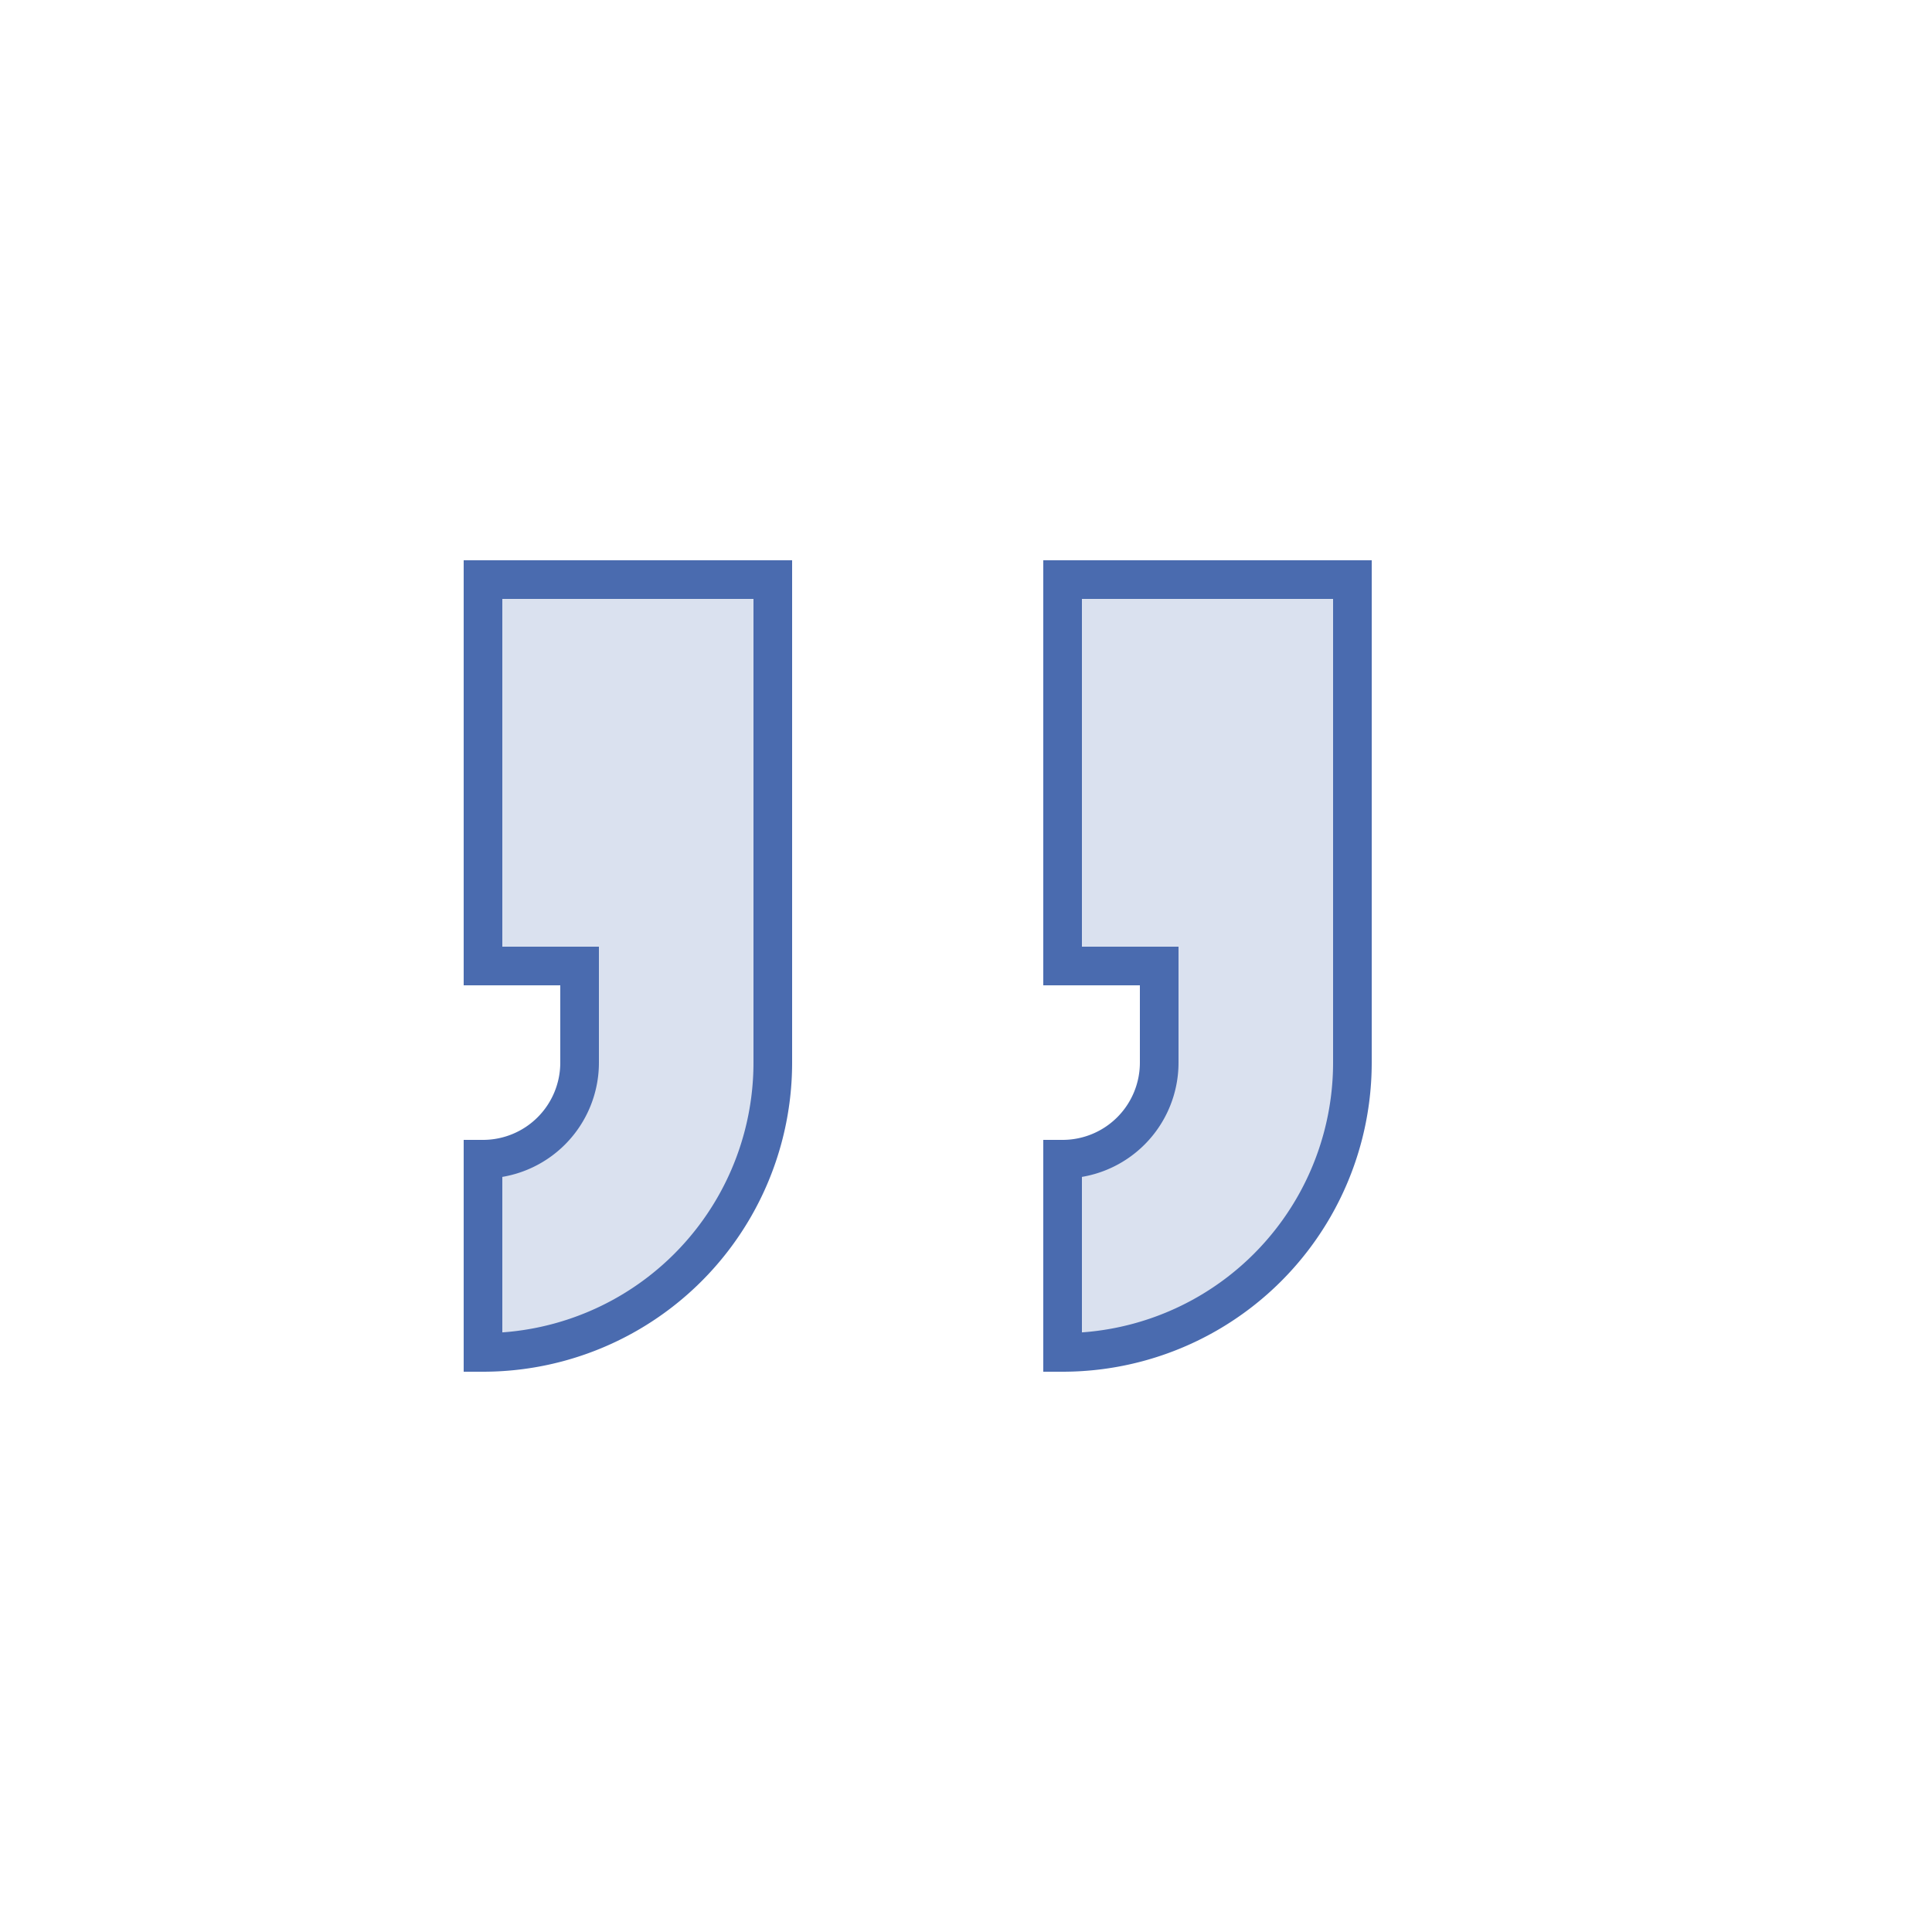
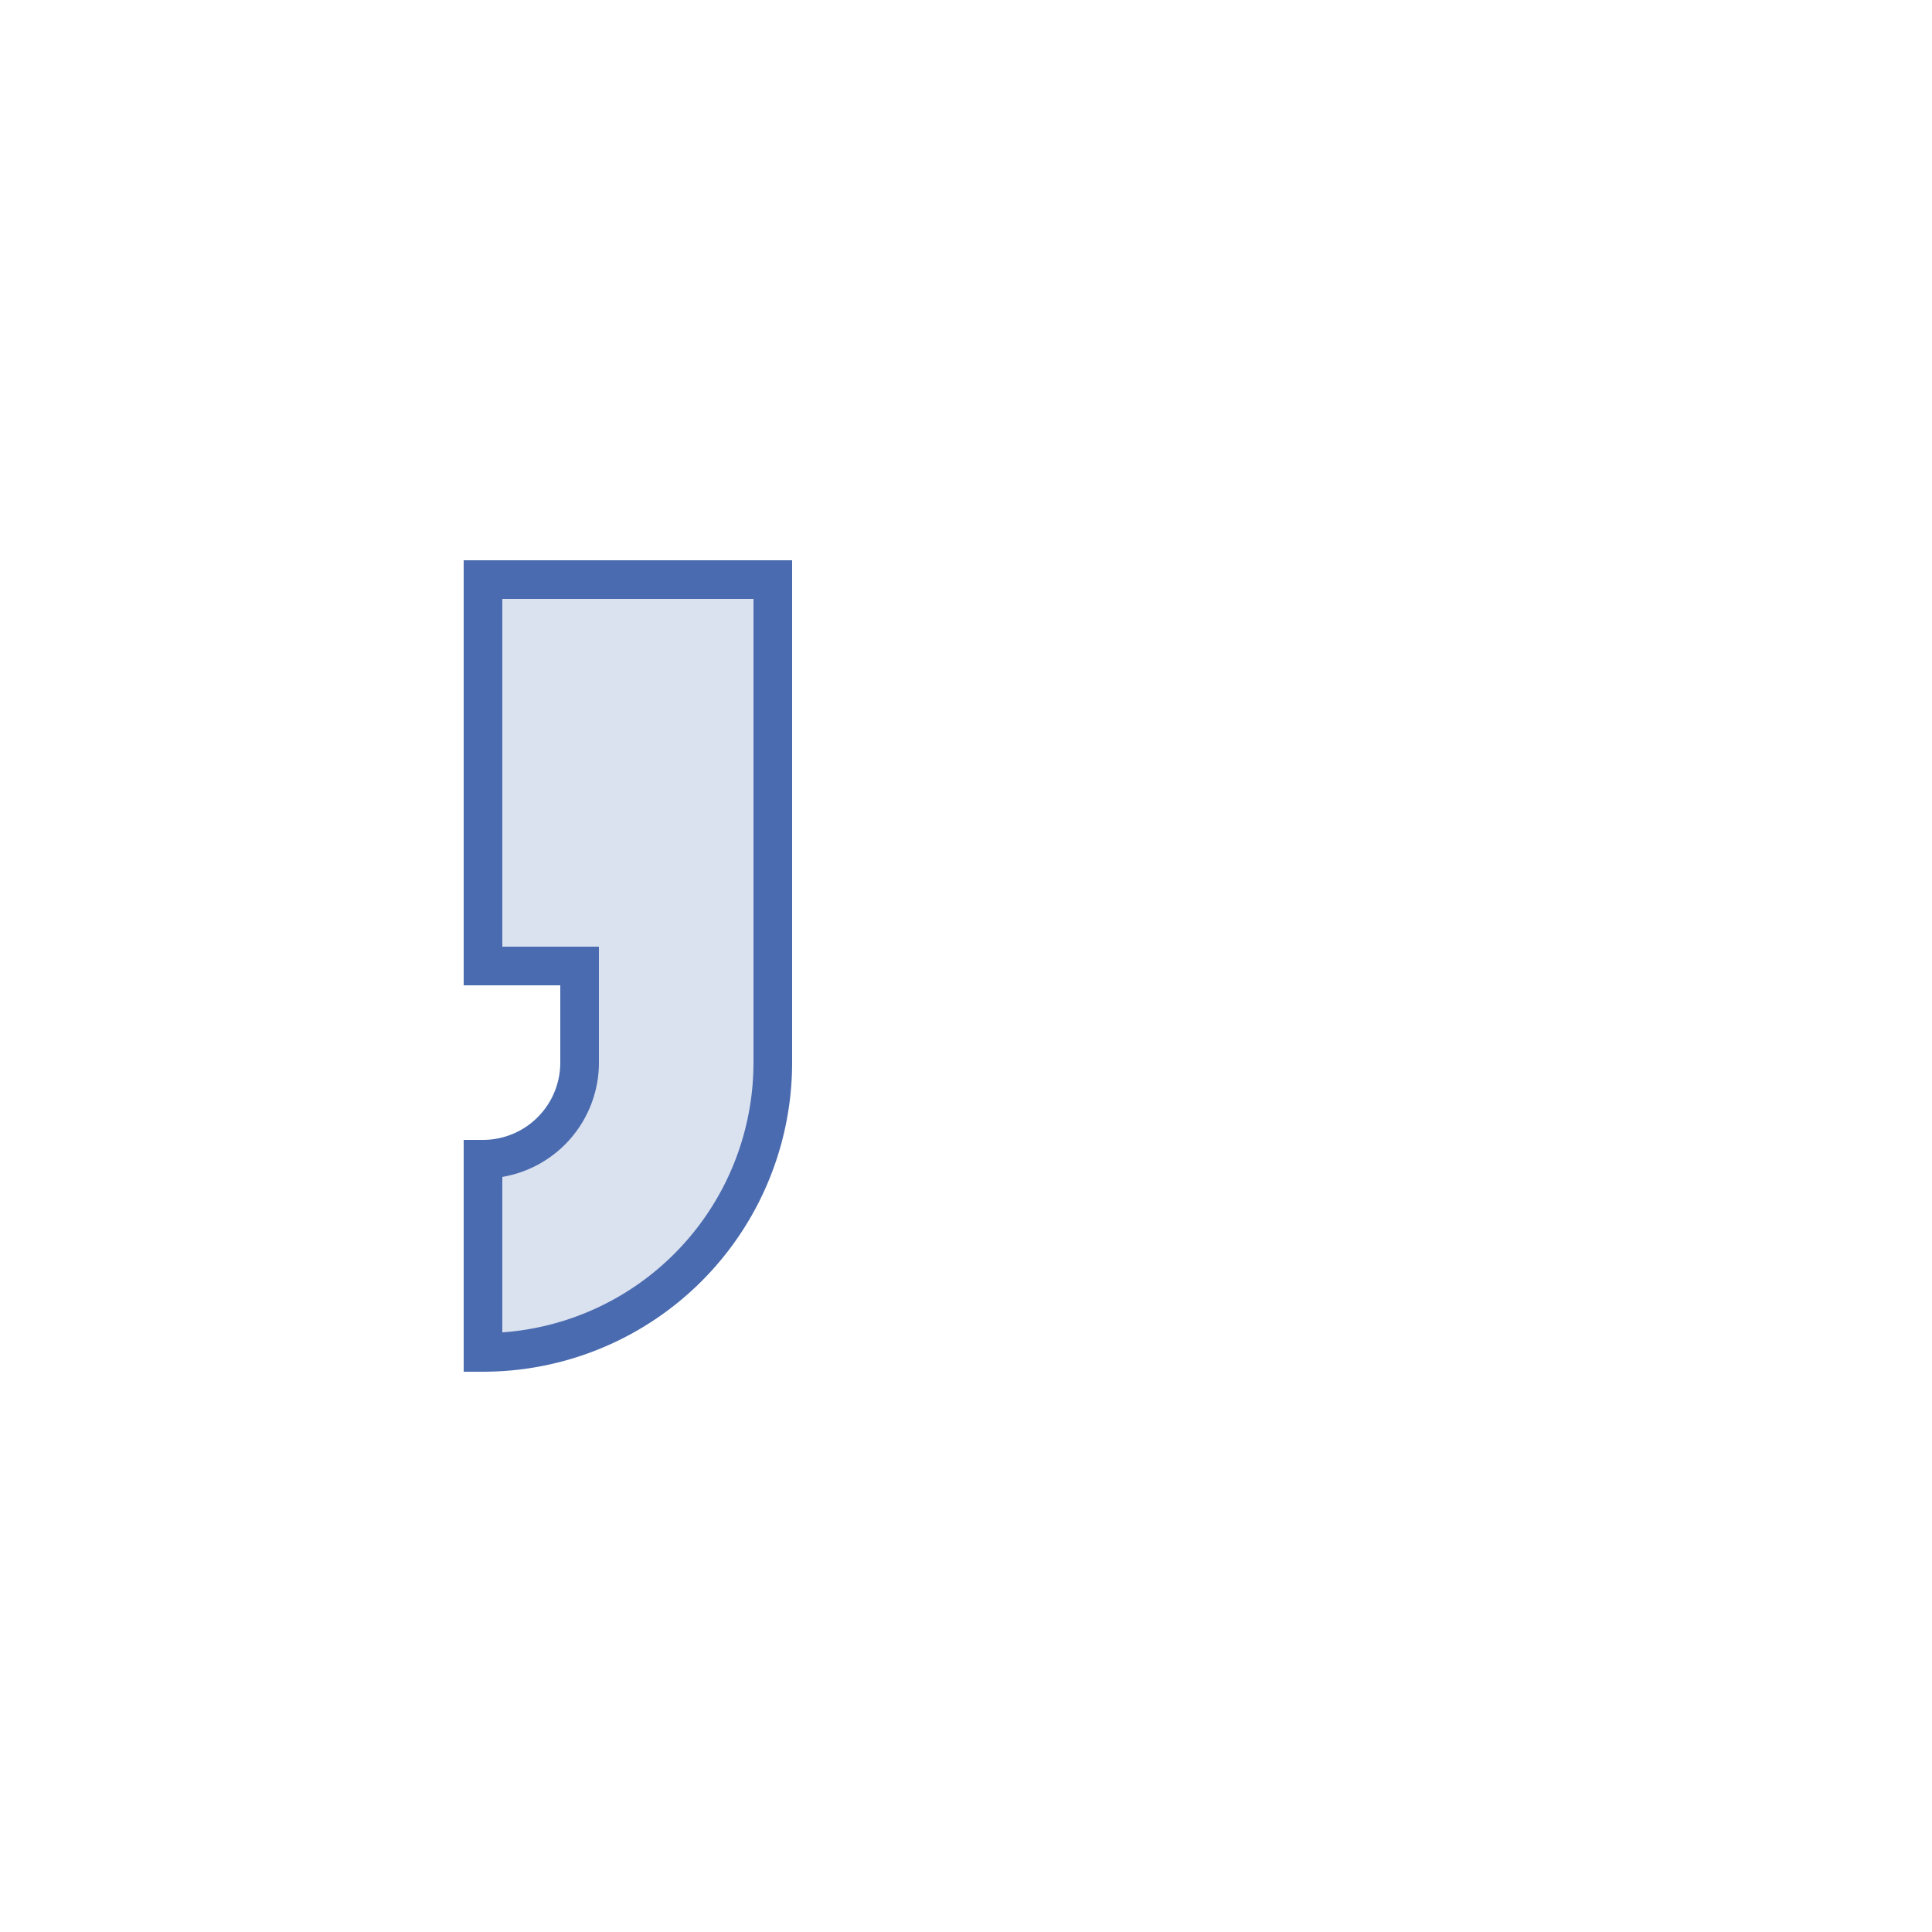
<svg xmlns="http://www.w3.org/2000/svg" viewBox="0 0 100 100" width="100" height="100">
  <path d="M25,30 L40,30 L40,55 A15,15 0 0 1 25,70 L25,60 A5,5 0 0 0 30,55 L30,50 L25,50 Z" fill="#4a6baf" fill-opacity="0.2" stroke="#4a6baf" stroke-width="2" />
-   <path d="M55,30 L70,30 L70,55 A15,15 0 0 1 55,70 L55,60 A5,5 0 0 0 60,55 L60,50 L55,50 Z" fill="#4a6baf" fill-opacity="0.2" stroke="#4a6baf" stroke-width="2" />
</svg>